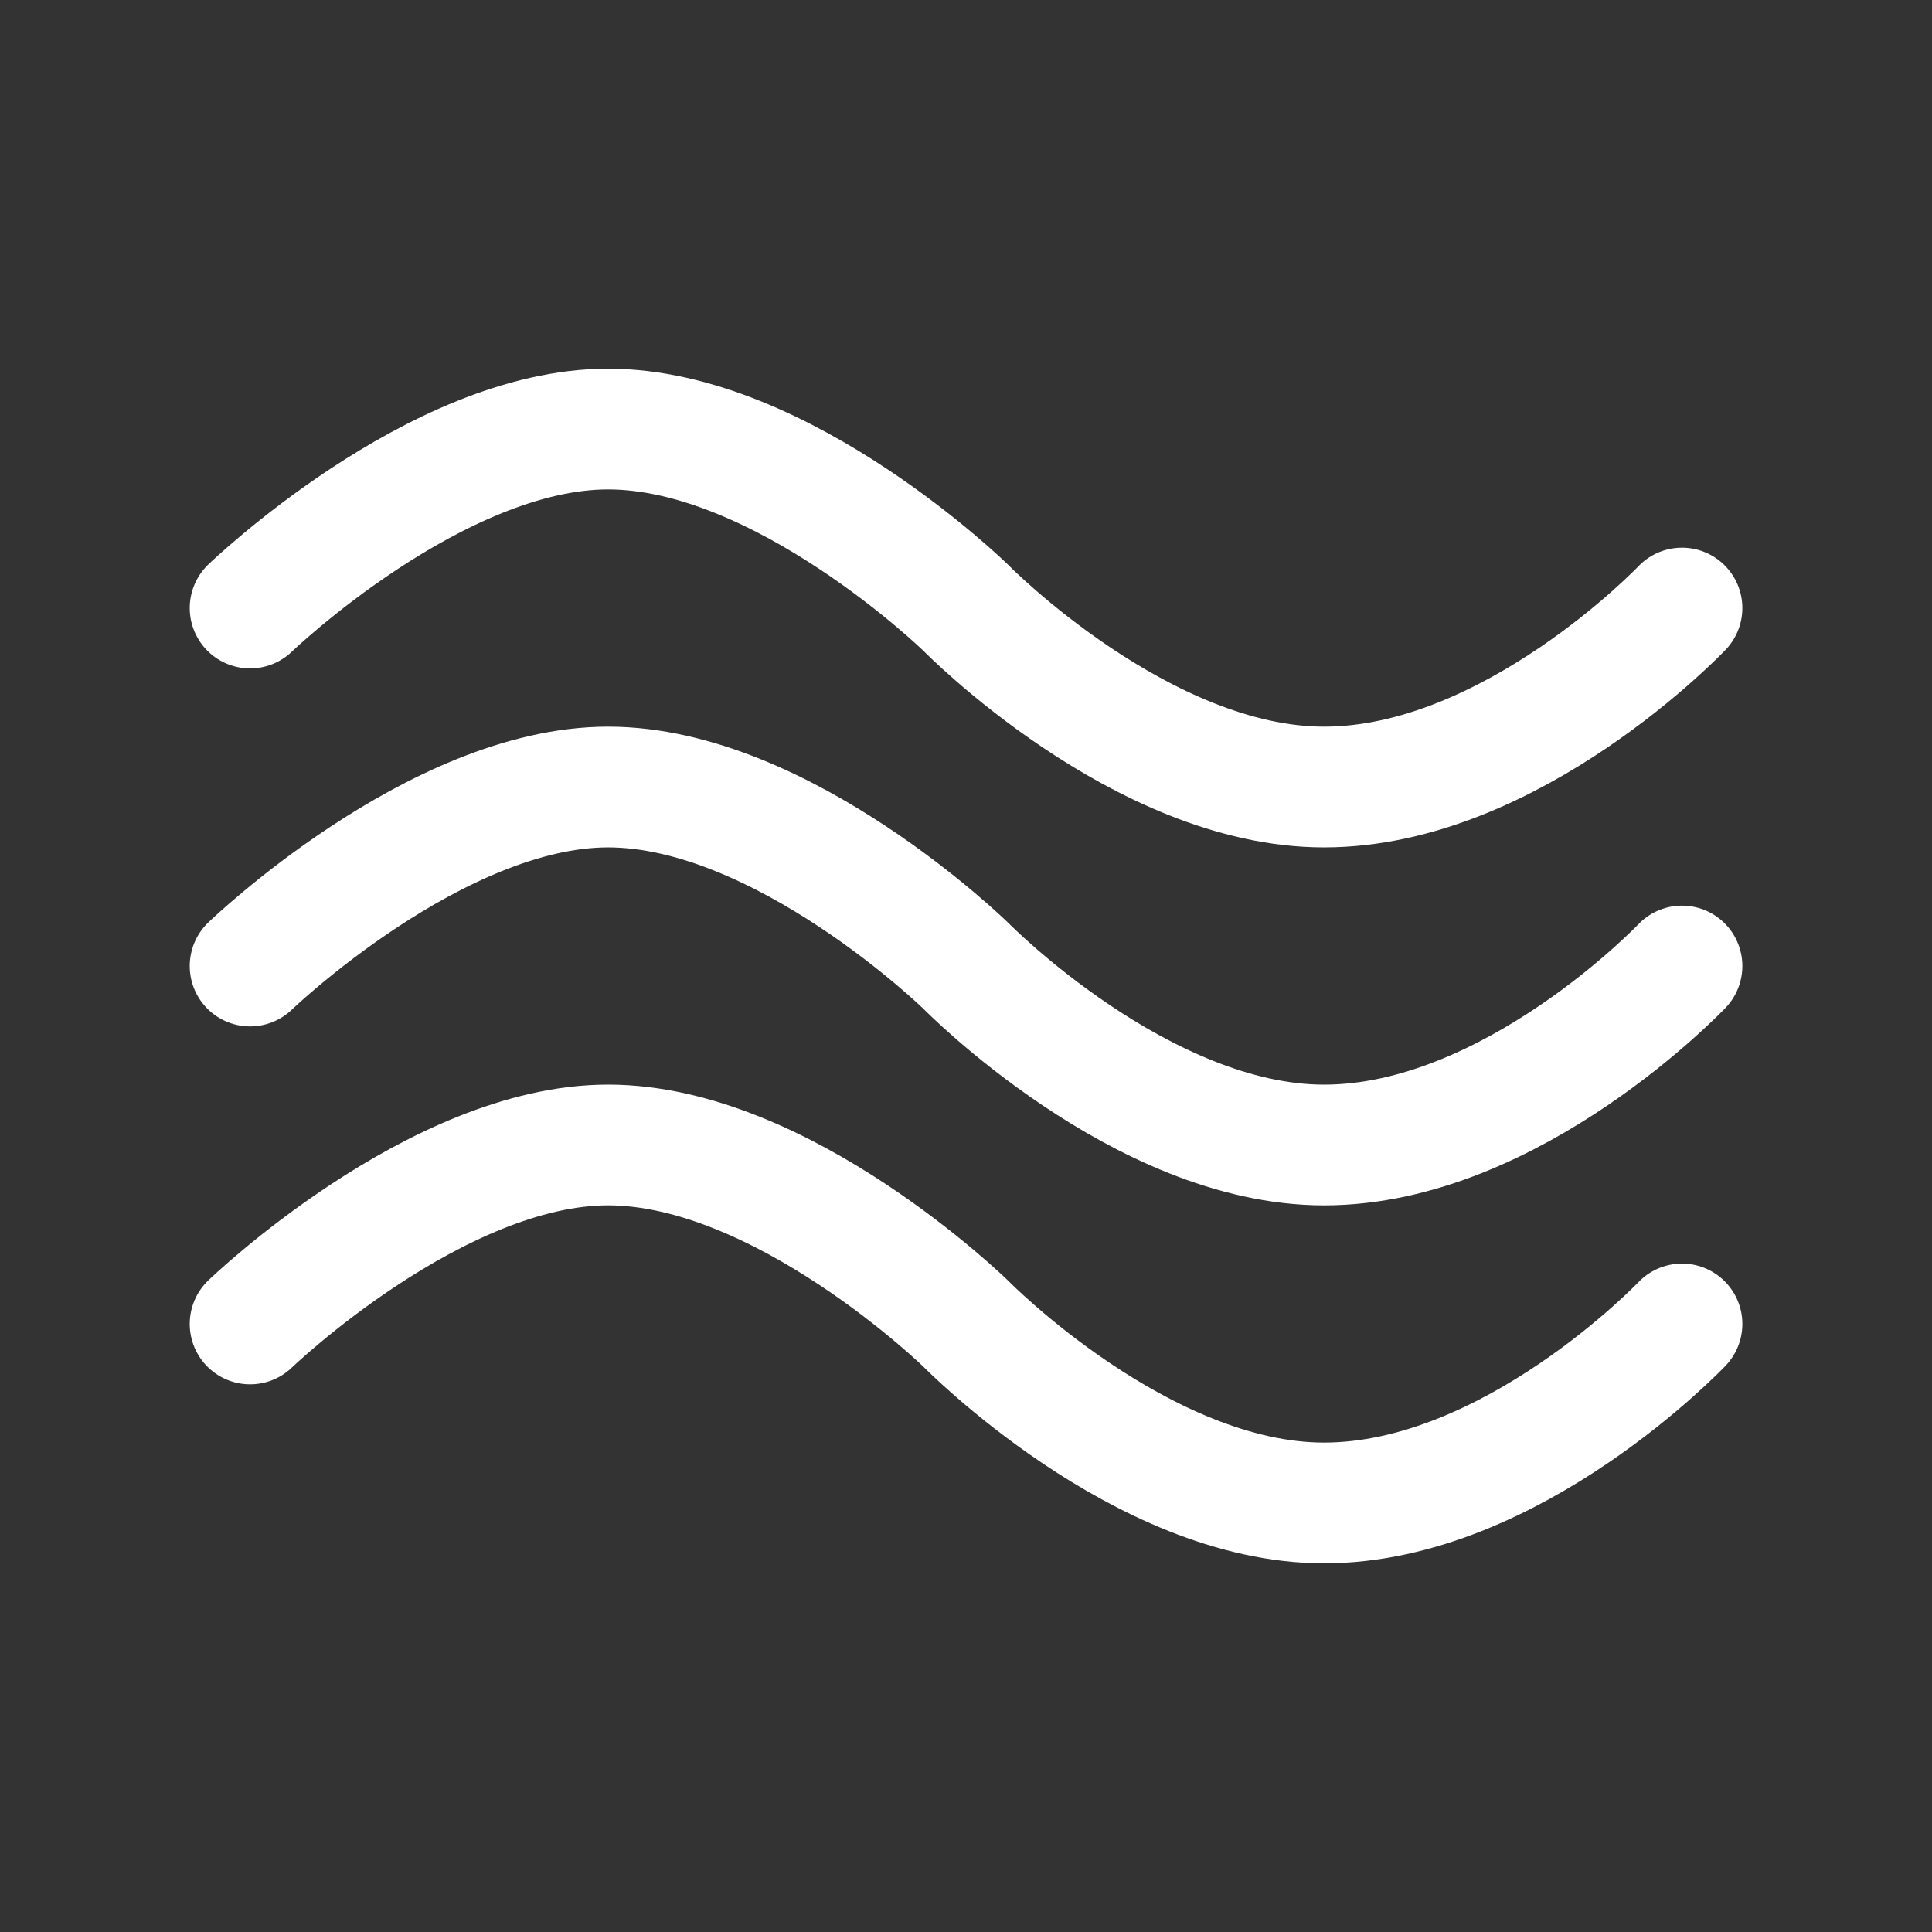
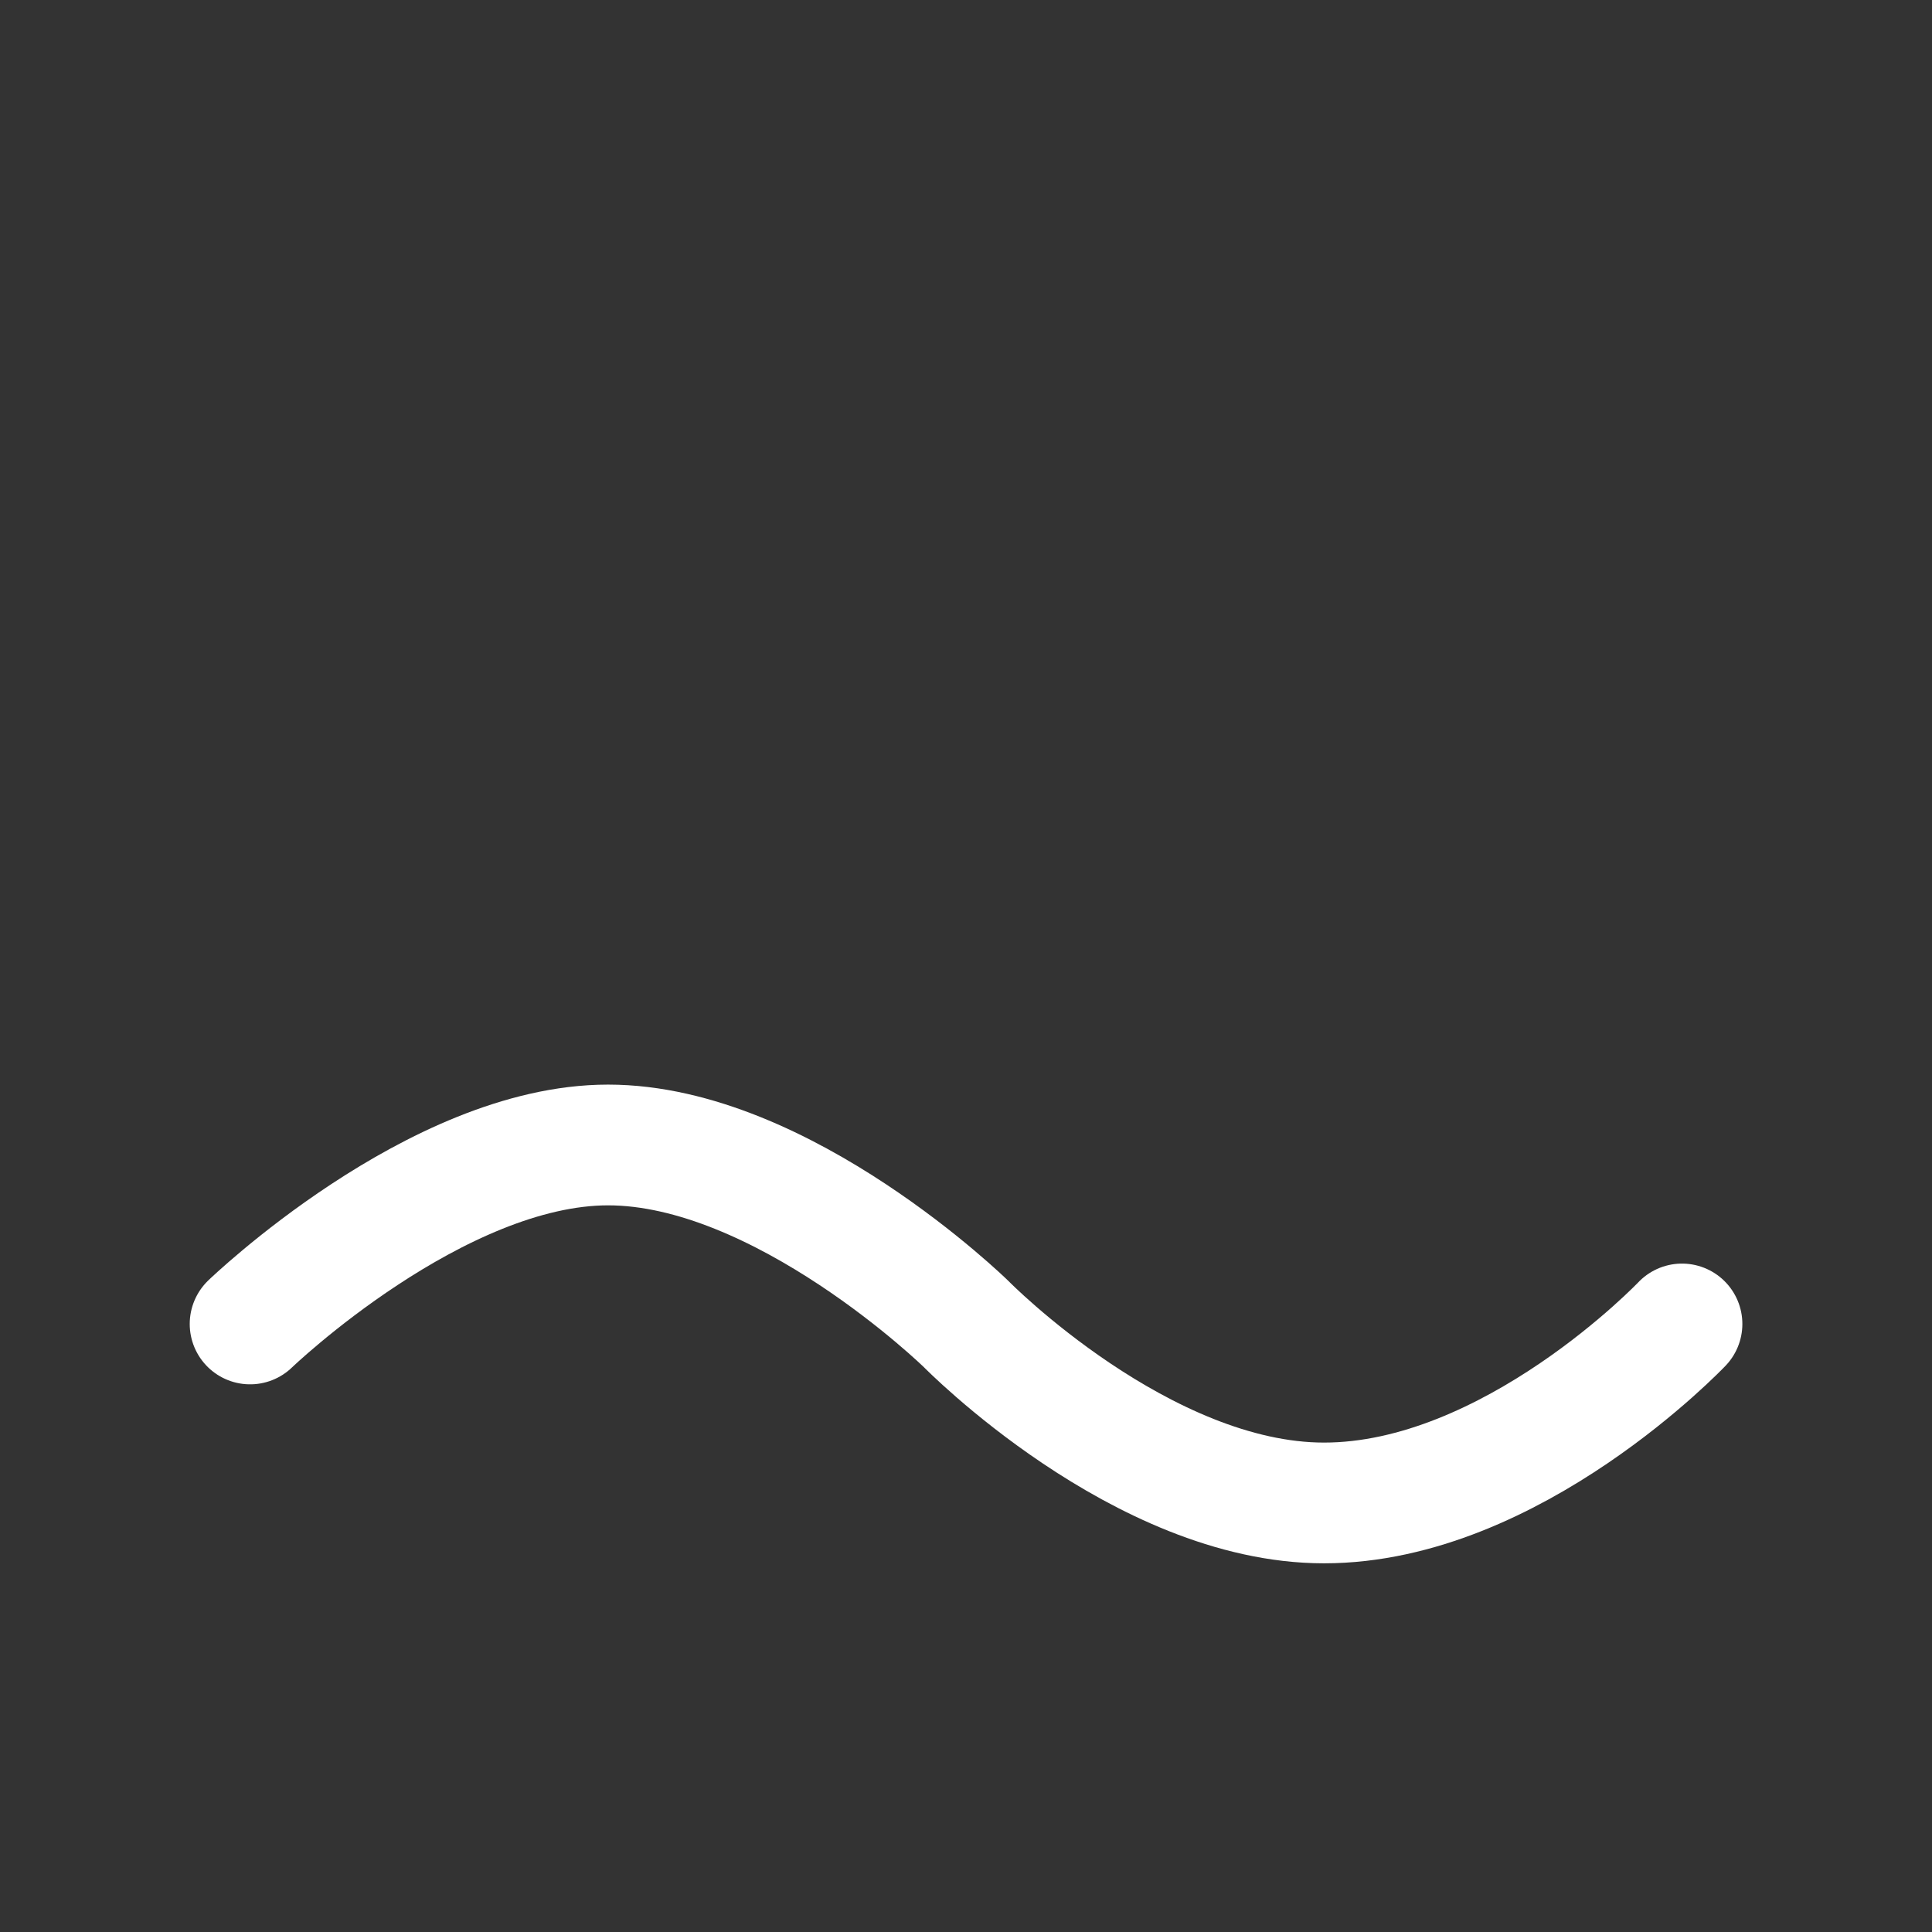
<svg xmlns="http://www.w3.org/2000/svg" xmlns:ns1="http://www.inkscape.org/namespaces/inkscape" xmlns:ns2="http://sodipodi.sourceforge.net/DTD/sodipodi-0.dtd" width="256" height="256" viewBox="0 0 67.733 67.733" version="1.1" id="svg1" ns1:version="1.3 (0e150ed6c4, 2023-07-21)" ns2:docname="catocean.svg">
  <rect x="0" y="0" width="67.733" height="67.733" fill="#333333" stroke="none" />
  <ns2:namedview id="namedview1" pagecolor="#000000" bordercolor="#000000" borderopacity="0.25" ns1:showpageshadow="2" ns1:pageopacity="0.0" ns1:pagecheckerboard="0" ns1:deskcolor="#d1d1d1" ns1:document-units="mm" ns1:zoom="1.4485269" ns1:cx="74.558503" ns1:cy="151.53325" ns1:window-width="1920" ns1:window-height="1009" ns1:window-x="1912" ns1:window-y="-8" ns1:window-maximized="1" ns1:current-layer="layer1" showguides="true" />
  <defs id="defs1" />
  <g ns1:label="Nodes" ns1:groupmode="layer" id="layer1">
-     <path style="fill:none;fill-opacity:1;stroke:#ffffff;stroke-width:4.233;stroke-linecap:round;stroke-dasharray:none;stroke-opacity:1" d="m 8.768,21.317 c 0,0 6.521,-6.275 12.55,-6.275 6.122,0 12.55,6.275 12.55,6.275 0,0 6.156,6.275 12.55,6.275 6.591,0 12.55,-6.275 12.55,-6.275" id="path72" ns2:nodetypes="ccccc" />
-     <path style="fill:none;fill-opacity:1;stroke:#ffffff;stroke-width:4.233;stroke-linecap:round;stroke-dasharray:none;stroke-opacity:1" d="m 8.768,33.867 c 0,0 6.521,-6.275 12.55,-6.275 6.122,0 12.55,6.275 12.55,6.275 0,0 6.156,6.275 12.55,6.275 6.591,0 12.55,-6.275 12.55,-6.275" id="path72-8" ns2:nodetypes="ccccc" />
    <path style="fill:none;fill-opacity:1;stroke:#ffffff;stroke-width:4.233;stroke-linecap:round;stroke-dasharray:none;stroke-opacity:1" d="m 8.768,46.416 c 0,0 6.521,-6.275 12.55,-6.275 6.122,0 12.55,6.275 12.55,6.275 0,0 6.156,6.275 12.55,6.275 6.591,0 12.55,-6.275 12.55,-6.275" id="path72-8-2" ns2:nodetypes="ccccc" />
  </g>
</svg>